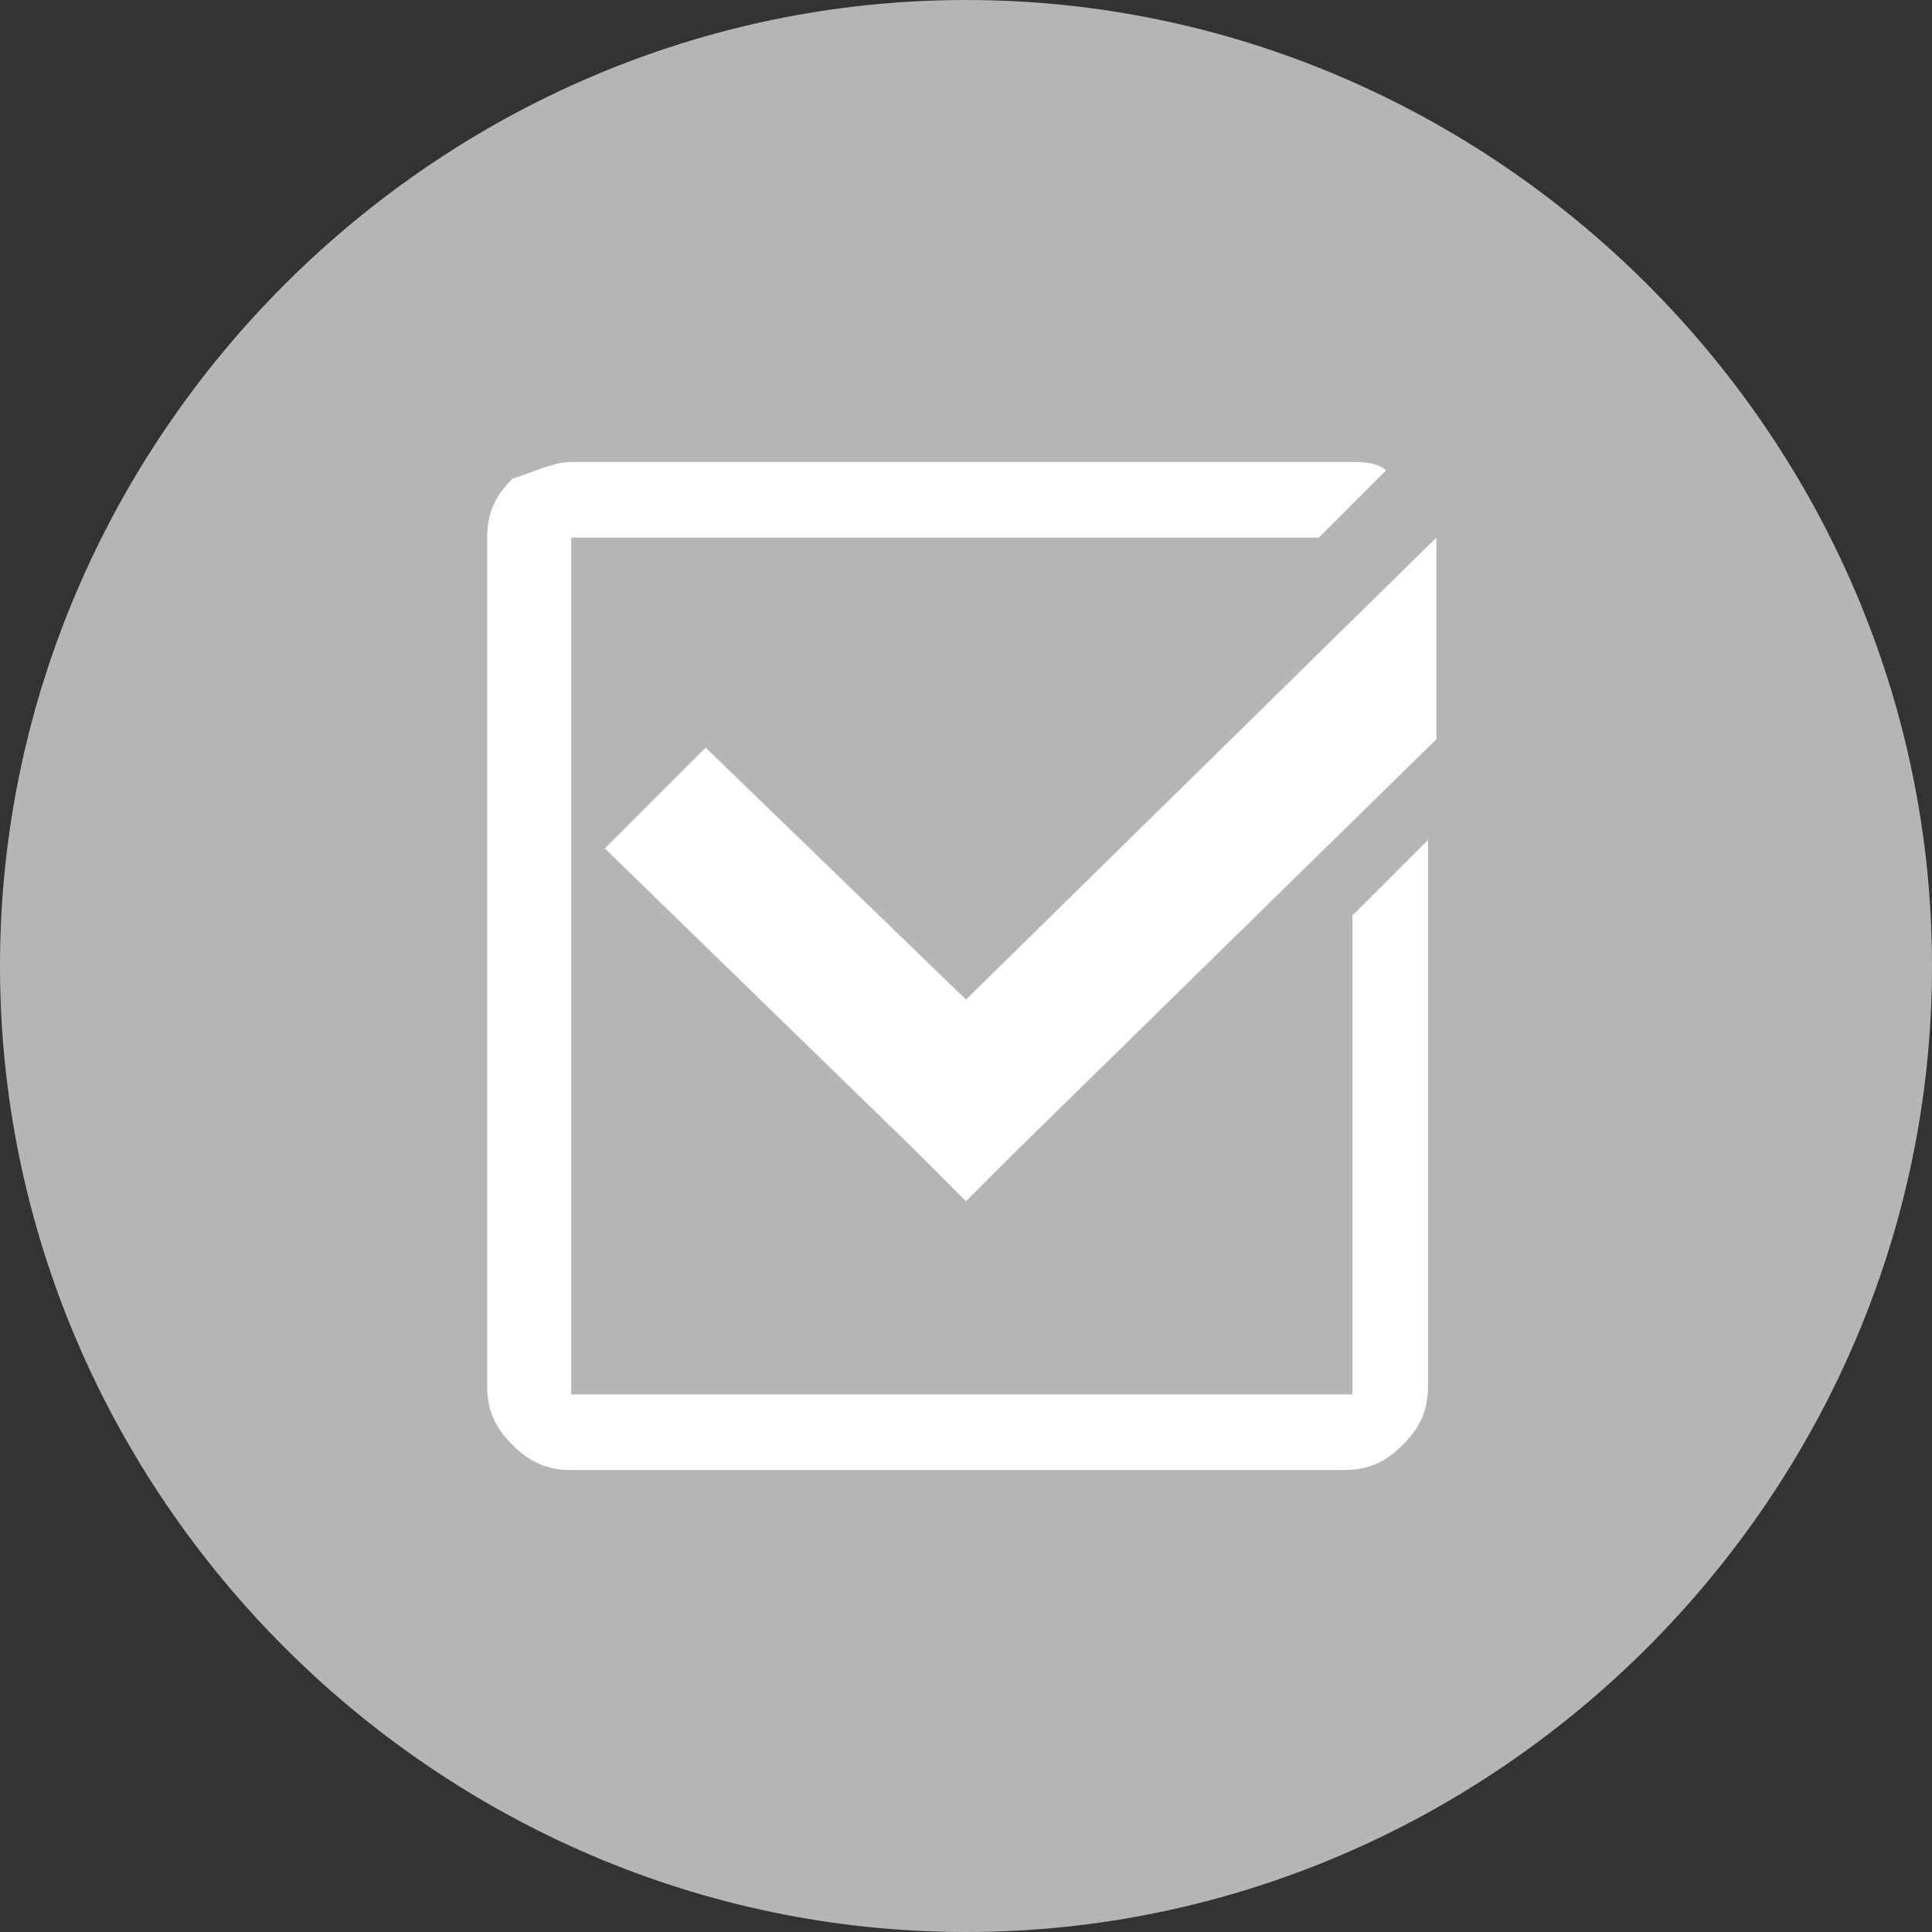
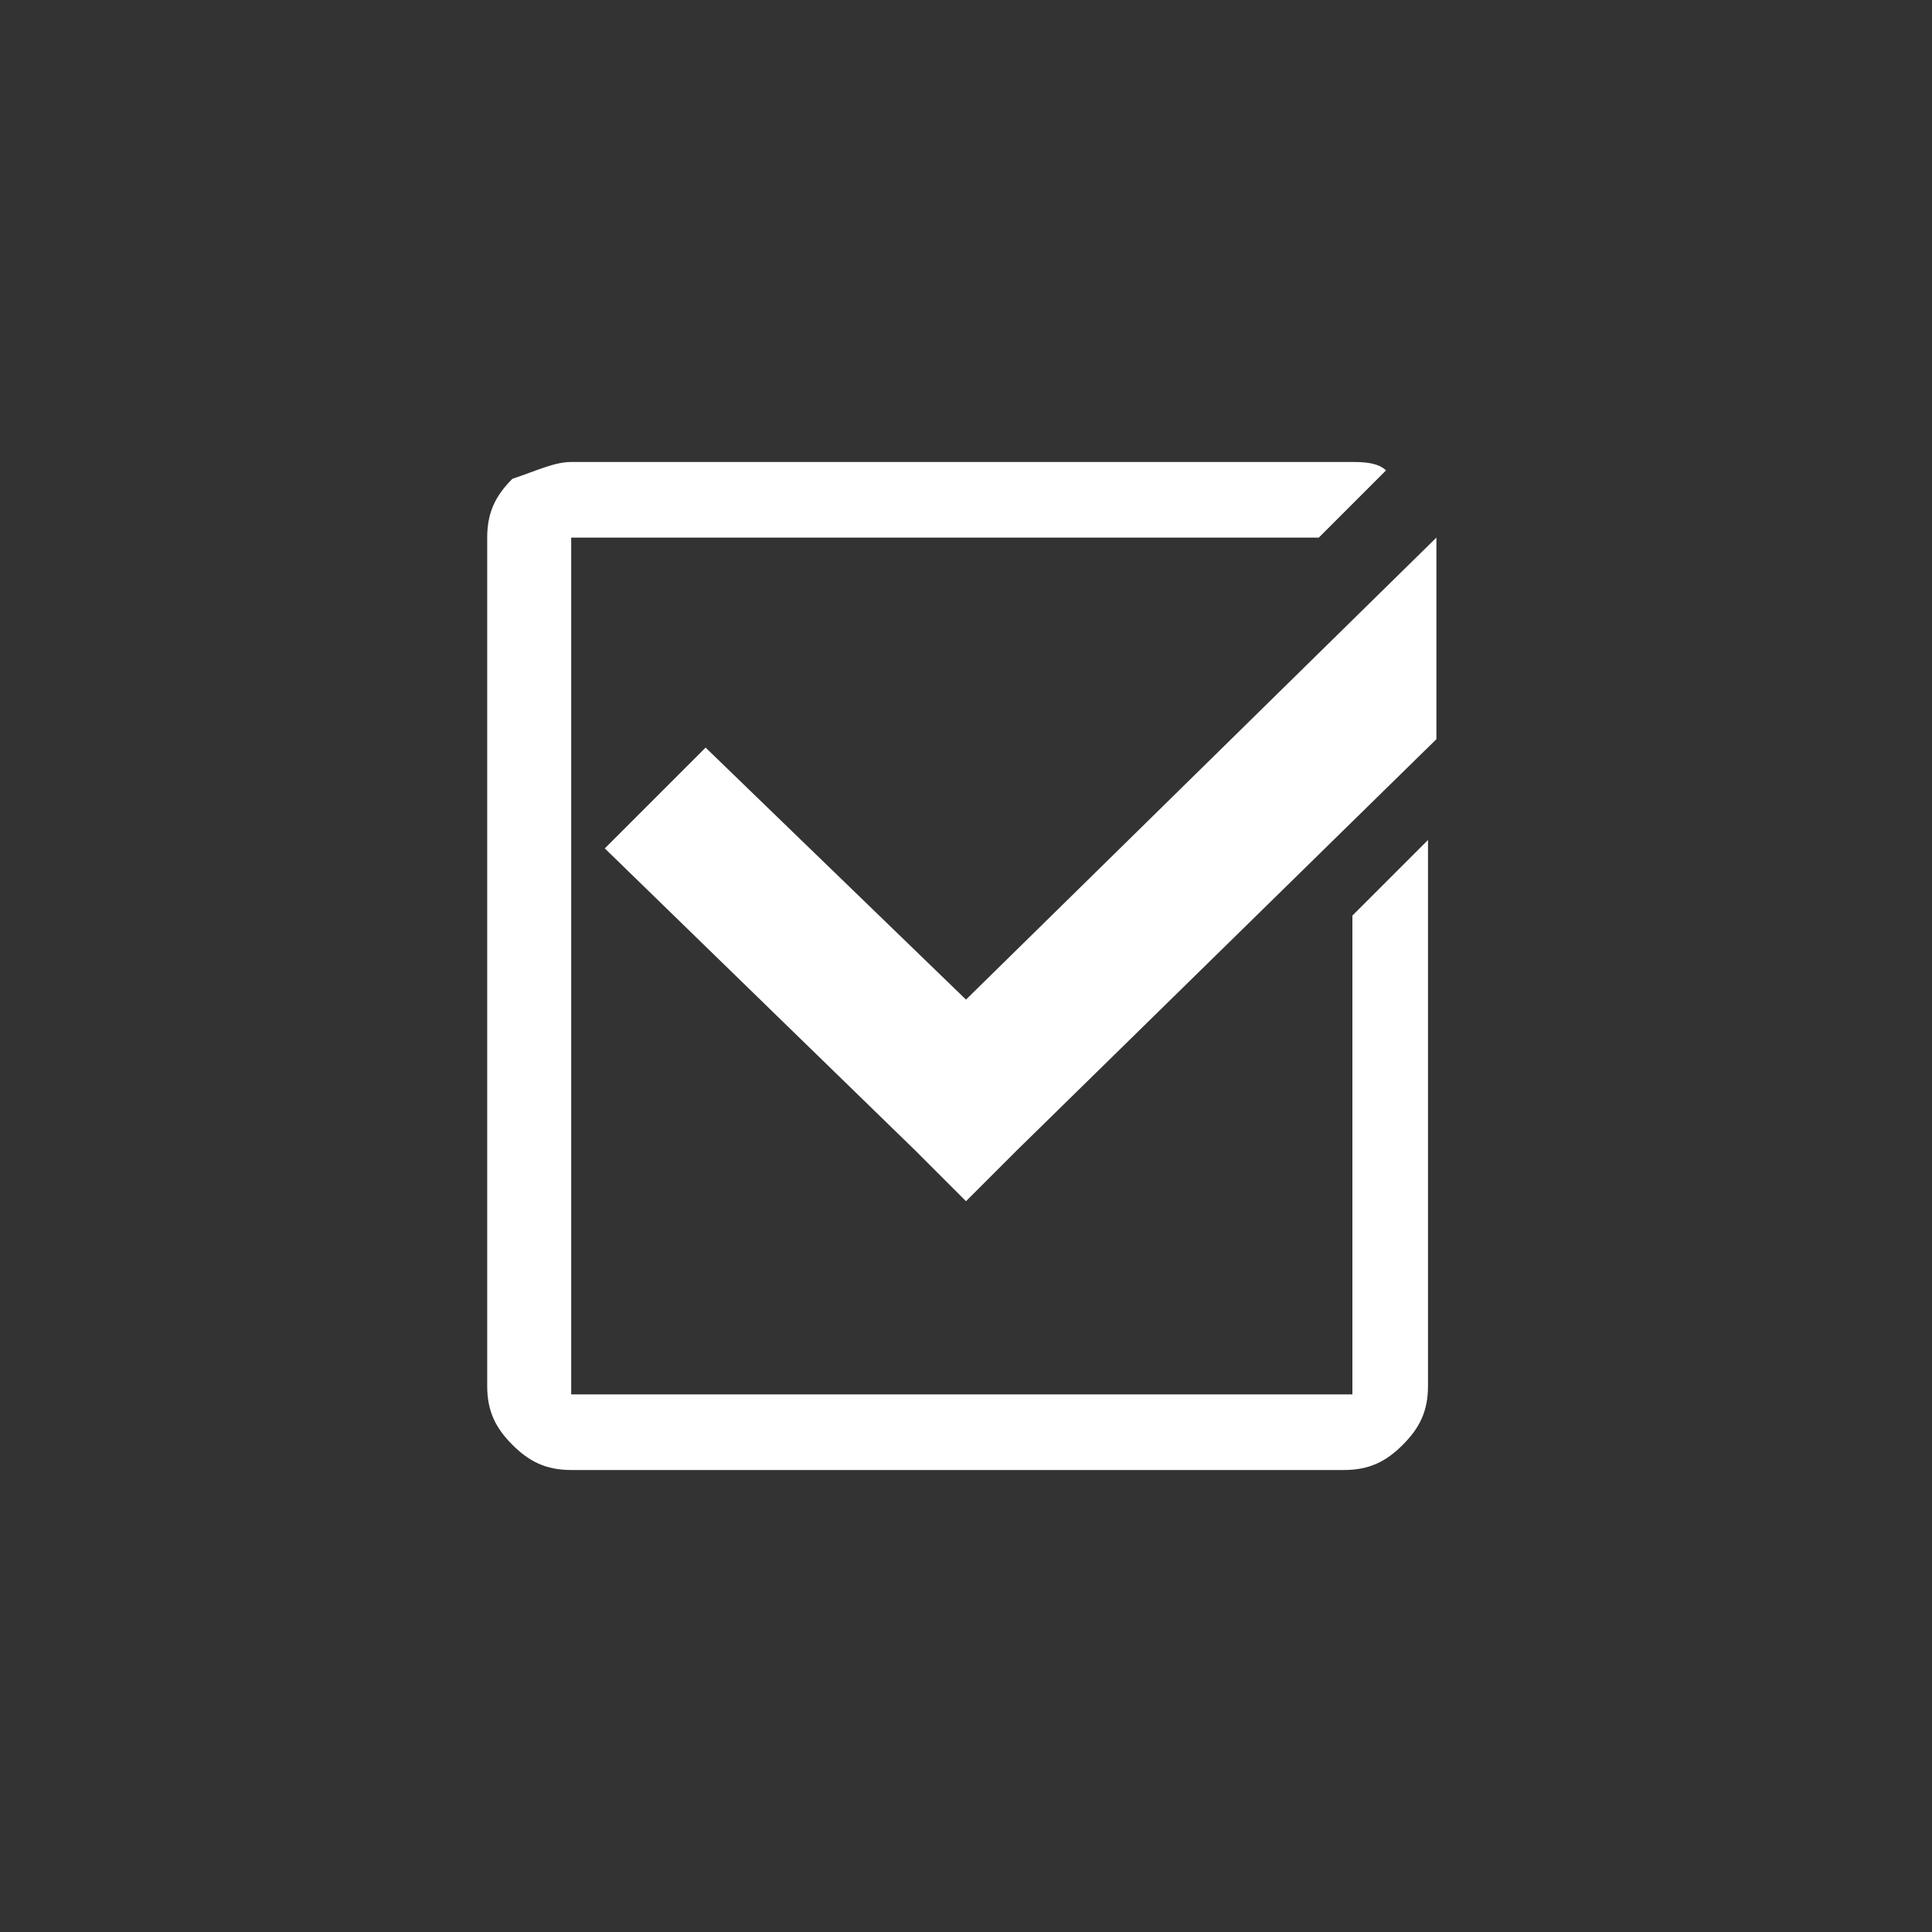
<svg xmlns="http://www.w3.org/2000/svg" version="1.1" id="_x31_" x="0px" y="0px" viewBox="0 0 23 23" style="enable-background:new 0 0 23 23;" xml:space="preserve">
  <rect x="0" y="0" width="23" height="23" fill="#333333" stroke="none" />
  <style type="text/css">
	.st0{fill-rule:evenodd;clip-rule:evenodd;fill:#B5B5B5;}
	.st1{fill-rule:evenodd;clip-rule:evenodd;fill:#FFFFFF;}
	.st2{fill-rule:evenodd;clip-rule:evenodd;fill:#c8964d;}
</style>
  <g>
-     <path class="st0" d="M11.5,23C17.8,23,23,17.8,23,11.5C23,5.2,17.8,0,11.5,0C5.2,0,0,5.2,0,11.5C0,17.8,5.2,23,11.5,23z" />
-     <path class="st1" d="M6.8,5.5h9.3c0.1,0,0.3,0,0.4,0.1l-0.8,0.8H6.8c0,0,0,0,0,0v10.2c0,0,8.5,0,9.3,0c0,0,0-5.2,0-5.7l0.9-0.9v6.5   c0,0.3-0.1,0.5-0.3,0.7c-0.2,0.2-0.4,0.3-0.7,0.3H6.8c-0.3,0-0.5-0.1-0.7-0.3c-0.2-0.2-0.3-0.4-0.3-0.7V6.4c0-0.3,0.1-0.5,0.3-0.7   C6.4,5.6,6.6,5.5,6.8,5.5L6.8,5.5z M17.1,8.8l0-2.4l-5.6,5.5l-3.1-3l-1.2,1.2l3.7,3.6l0.6,0.6l0.6-0.6L17.1,8.8z" />
+     <path class="st1" d="M6.8,5.5h9.3c0.1,0,0.3,0,0.4,0.1l-0.8,0.8H6.8c0,0,0,0,0,0v10.2c0,0,8.5,0,9.3,0c0,0,0-5.2,0-5.7l0.9-0.9v6.5   c0,0.3-0.1,0.5-0.3,0.7c-0.2,0.2-0.4,0.3-0.7,0.3H6.8c-0.3,0-0.5-0.1-0.7-0.3c-0.2-0.2-0.3-0.4-0.3-0.7V6.4c0-0.3,0.1-0.5,0.3-0.7   C6.4,5.6,6.6,5.5,6.8,5.5z M17.1,8.8l0-2.4l-5.6,5.5l-3.1-3l-1.2,1.2l3.7,3.6l0.6,0.6l0.6-0.6L17.1,8.8z" />
  </g>
</svg>